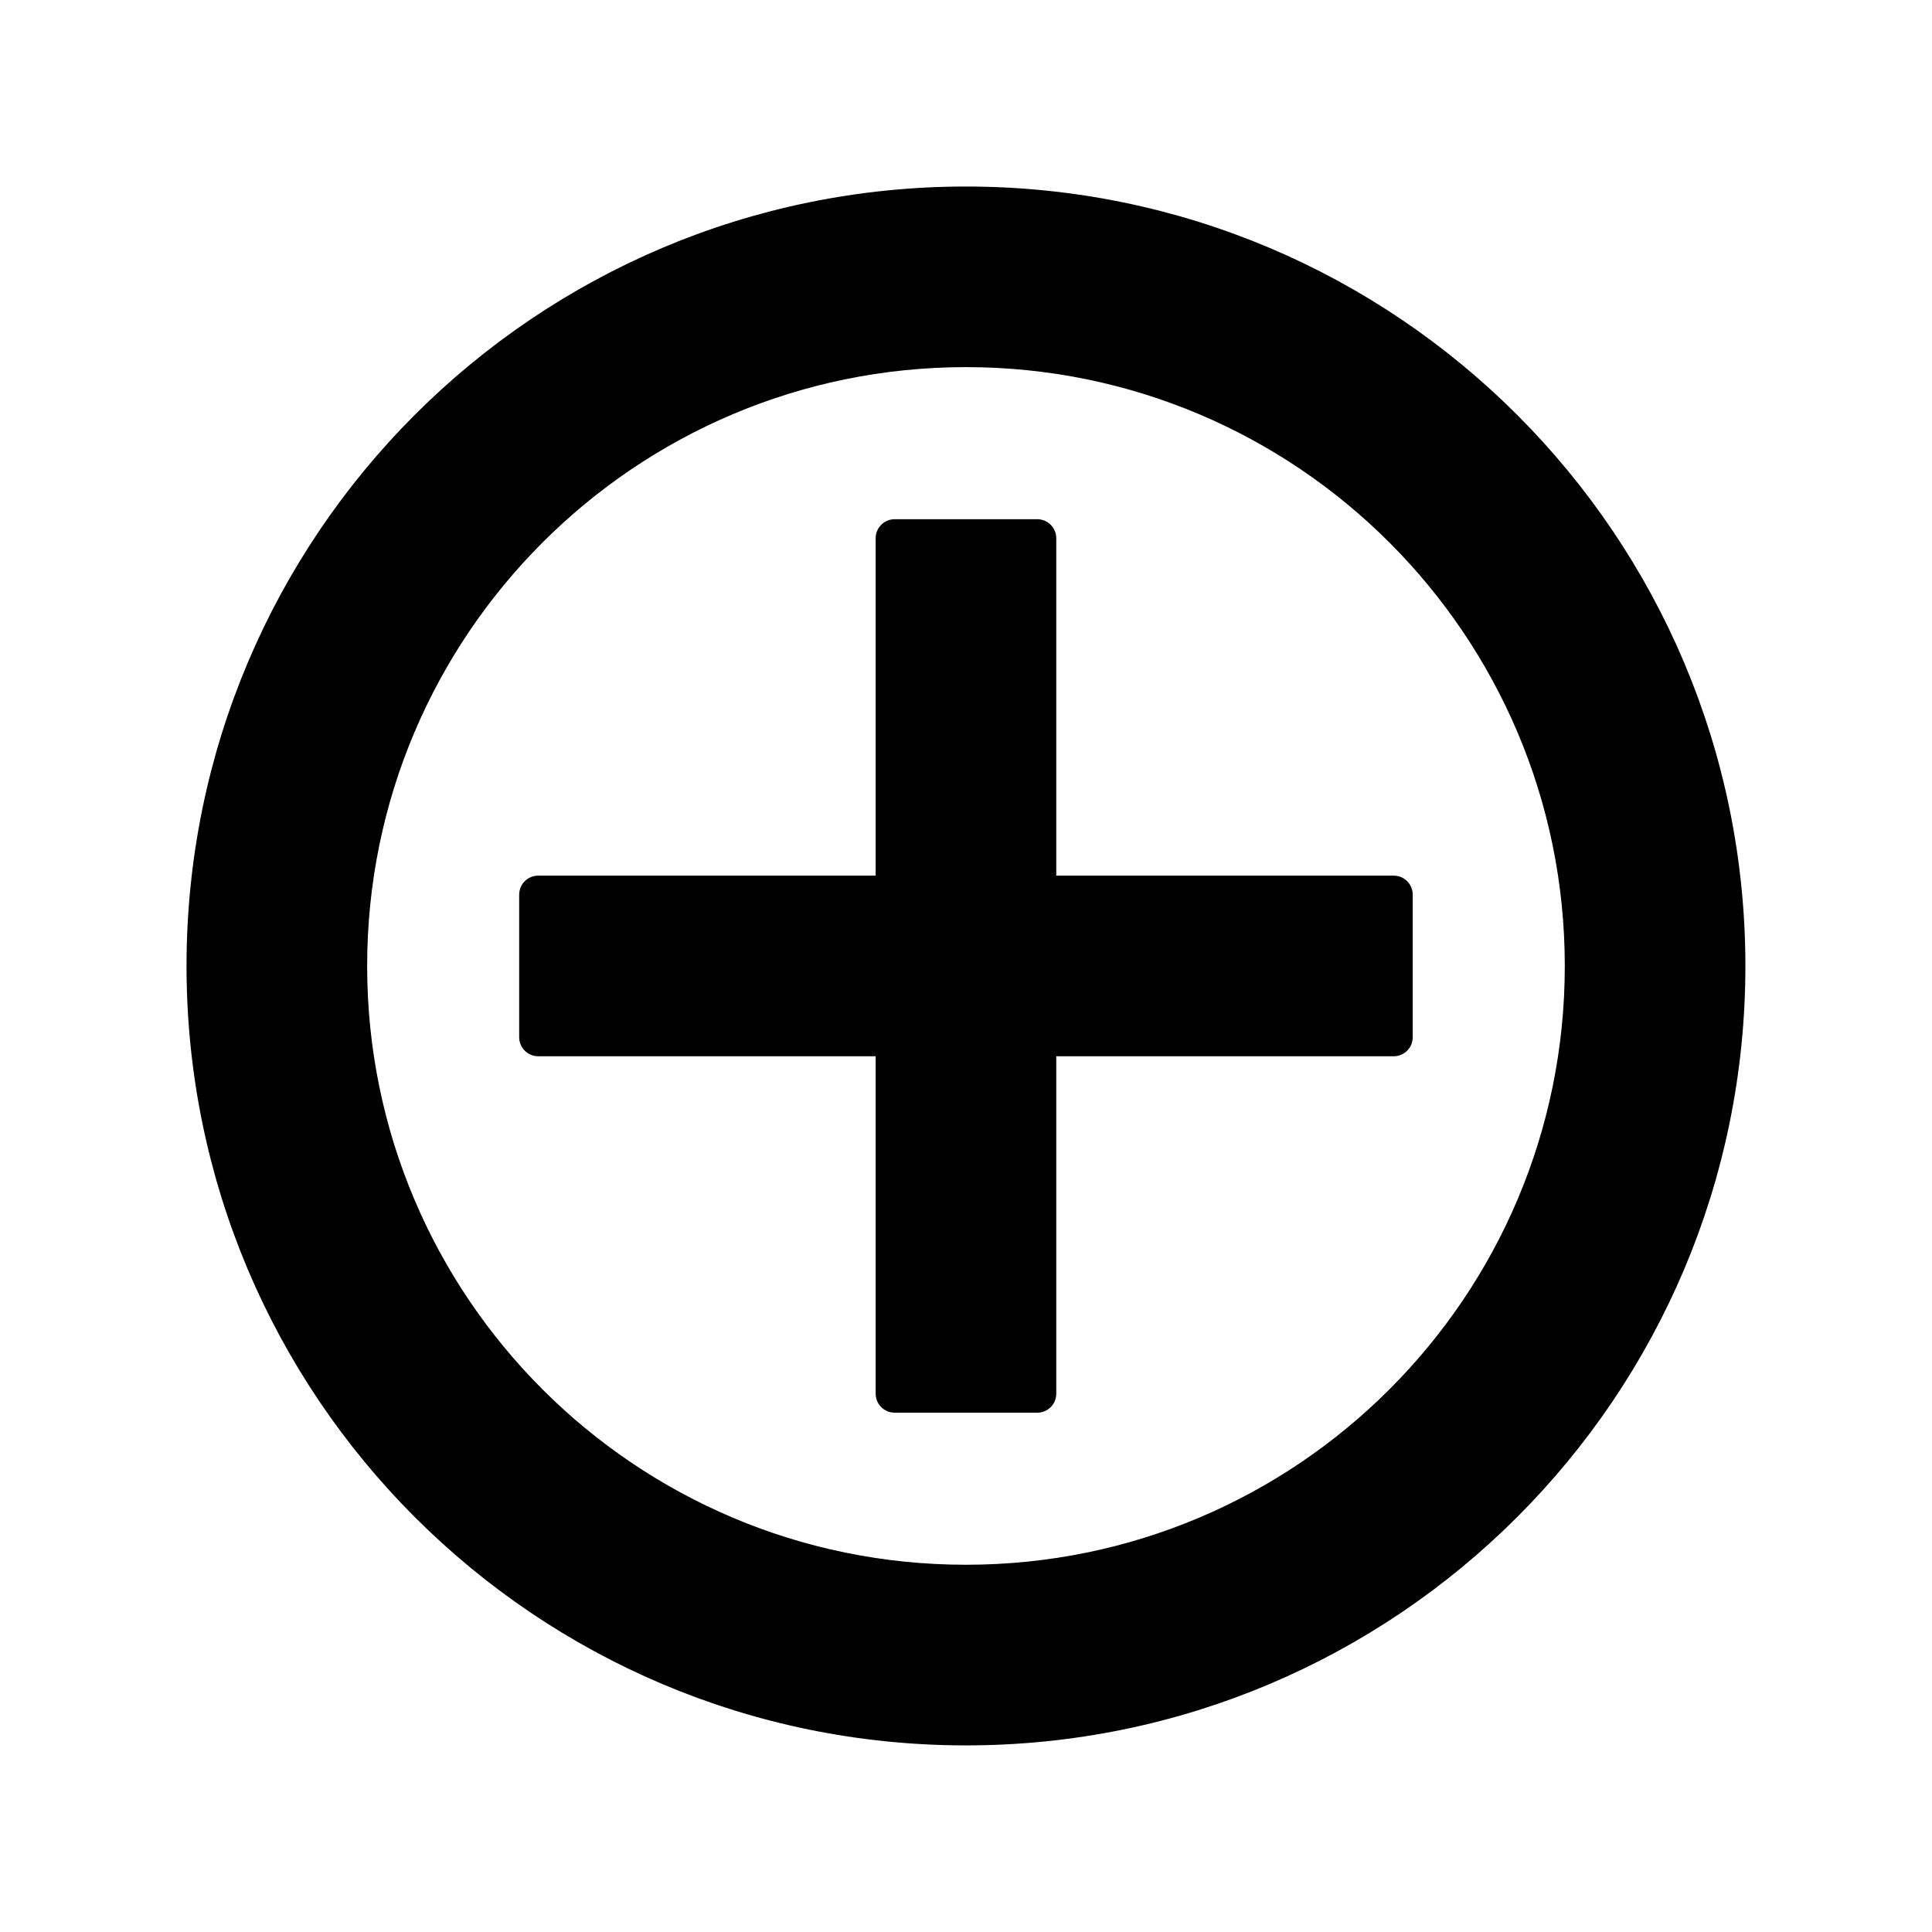
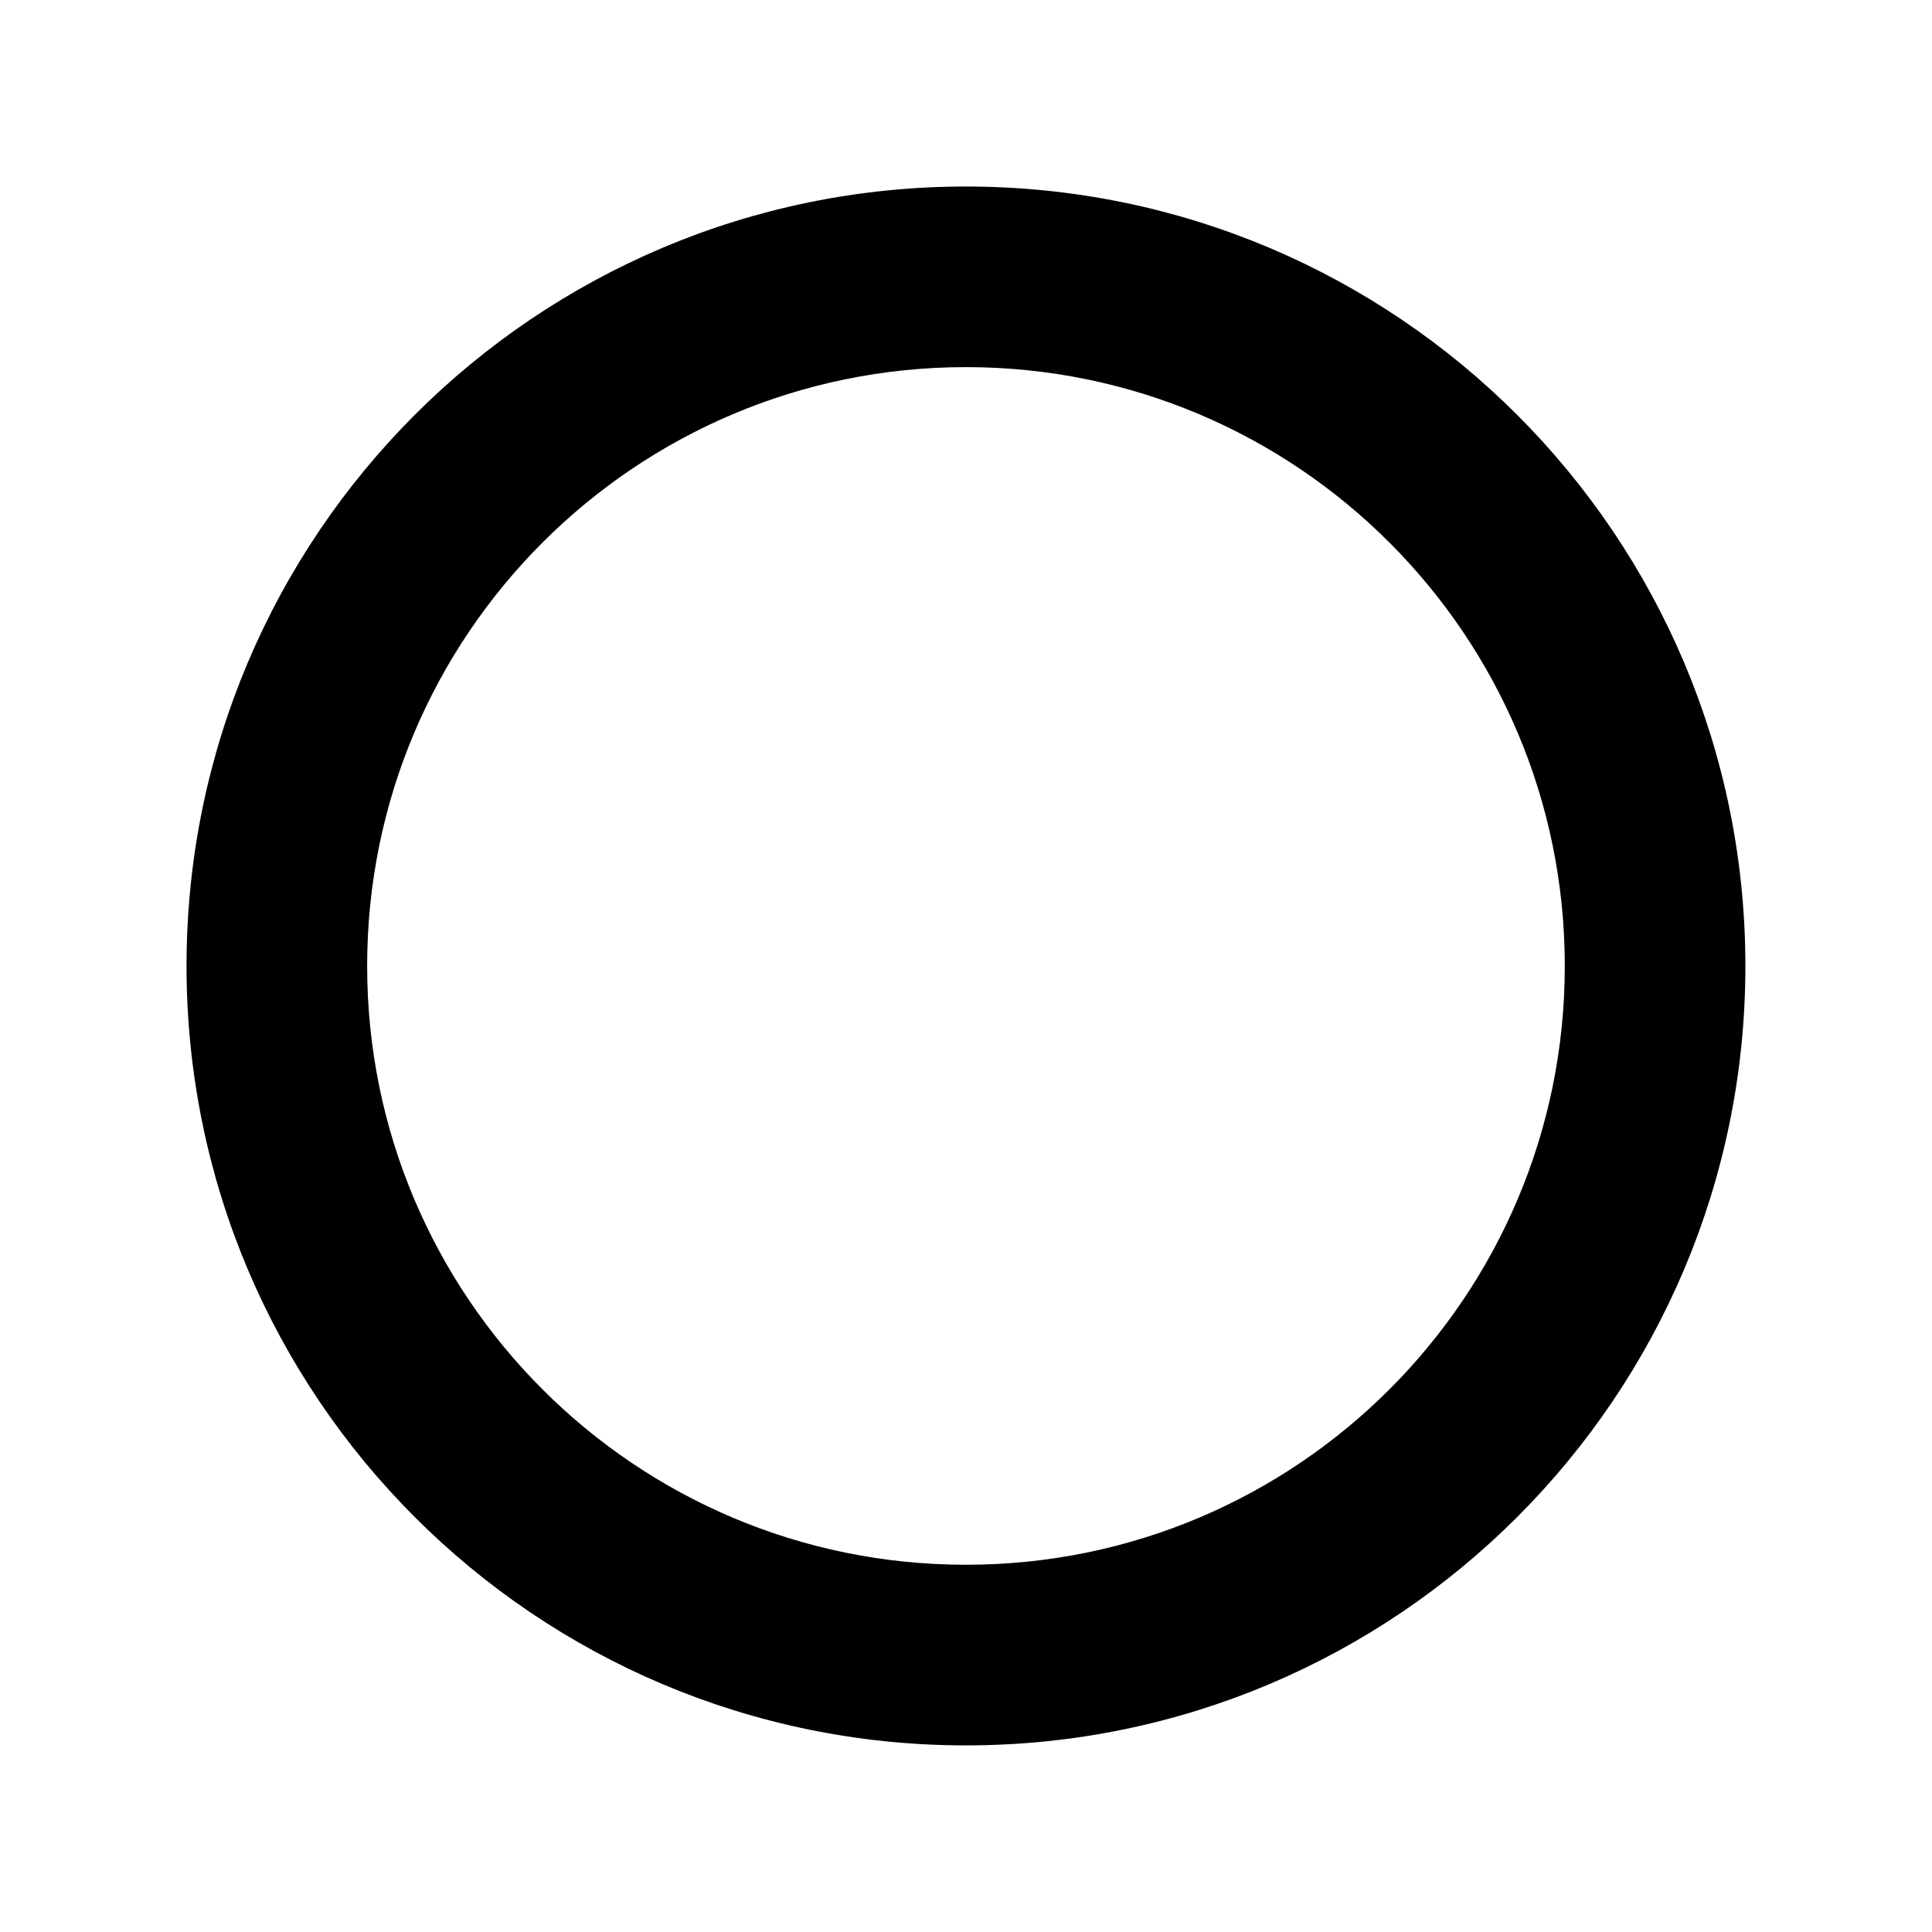
<svg xmlns="http://www.w3.org/2000/svg" width="800px" height="800px" version="1.1" viewBox="144 144 512 512">
  <g stroke="#000000" stroke-linecap="round" stroke-linejoin="round" stroke-miterlimit="10" stroke-width="2">
    <path transform="matrix(5.038 0 0 5.038 148.09 148.09)" d="m50 10c-22.092 0-40 17.91-40 40.001 0 22.093 17.907 39.999 40 39.999 22.094 0 40-17.906 40-39.999 0-22.091-17.907-40.001-40-40.001zm0 72.498c-17.95 0-32.499-14.547-32.499-32.498 0-17.949 14.549-32.5 32.499-32.5 17.952 0 32.5 14.551 32.5 32.5 0 17.951-14.549 32.498-32.5 32.498z" />
-     <path transform="matrix(5.038 0 0 5.038 148.09 148.09)" d="m72.5 46.249h-18.75v-18.749h-7.5v18.749h-18.752v7.501h18.752v18.749h7.5v-18.749h18.75z" />
  </g>
</svg>